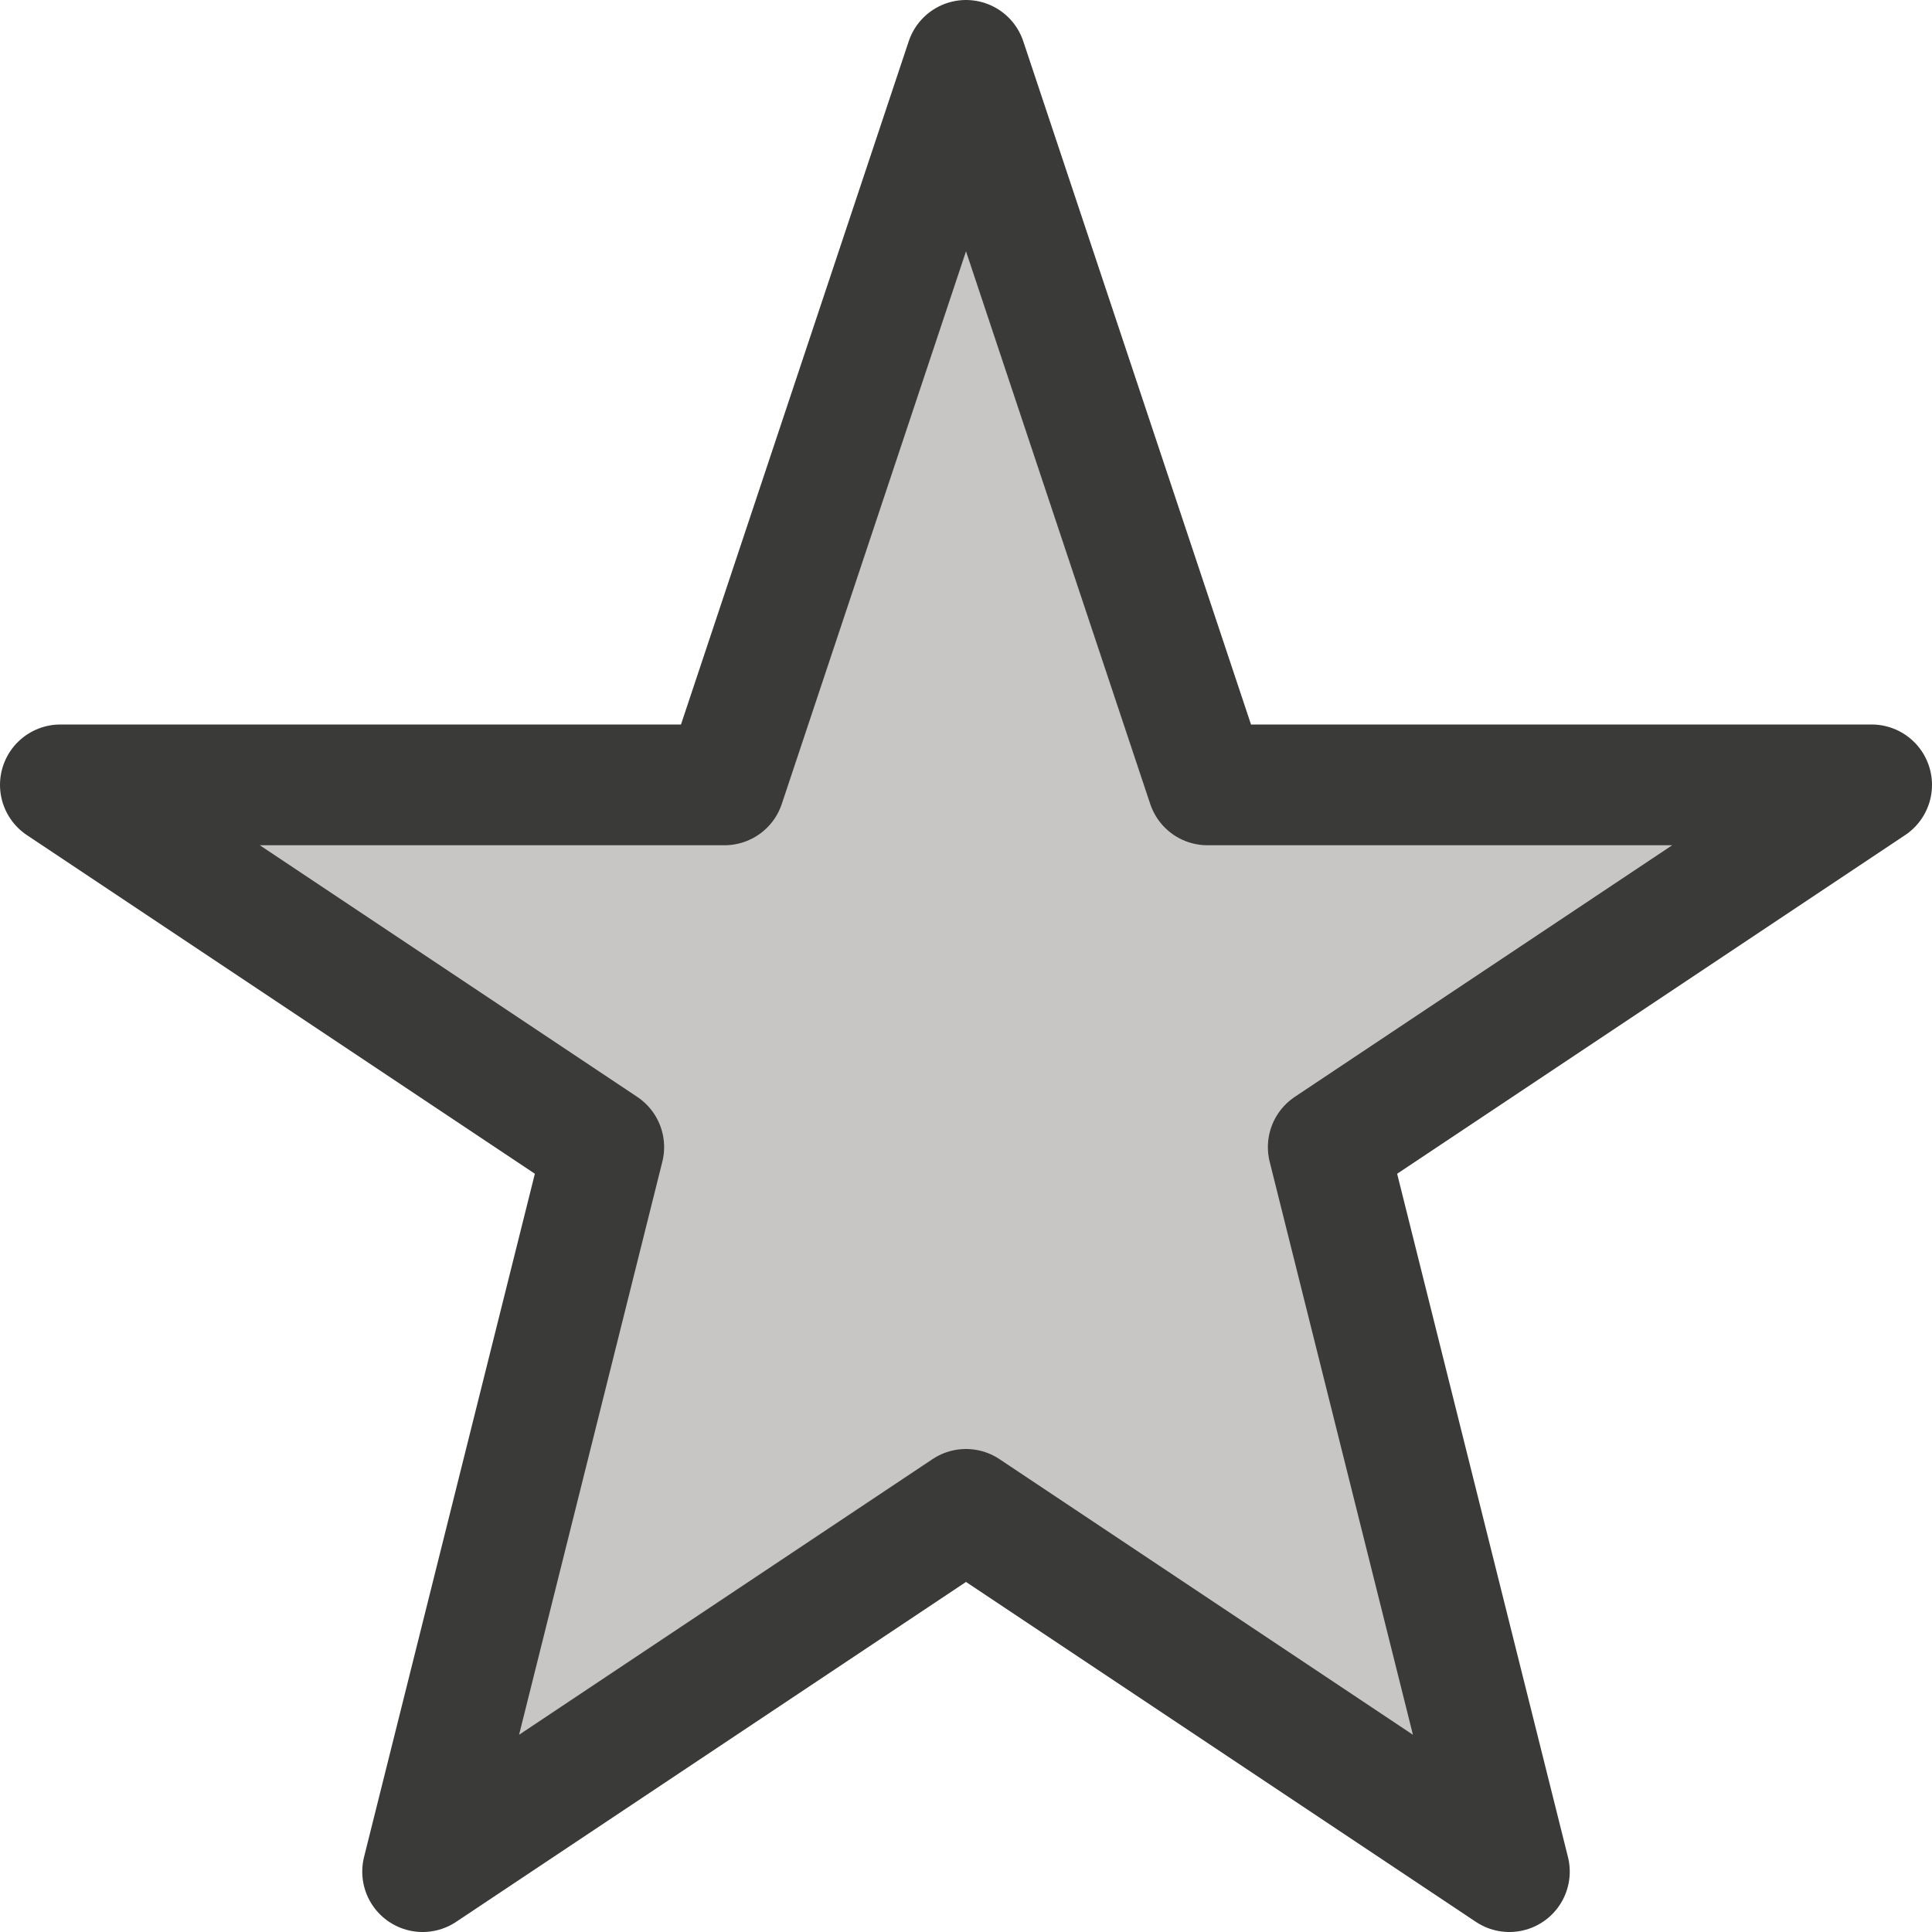
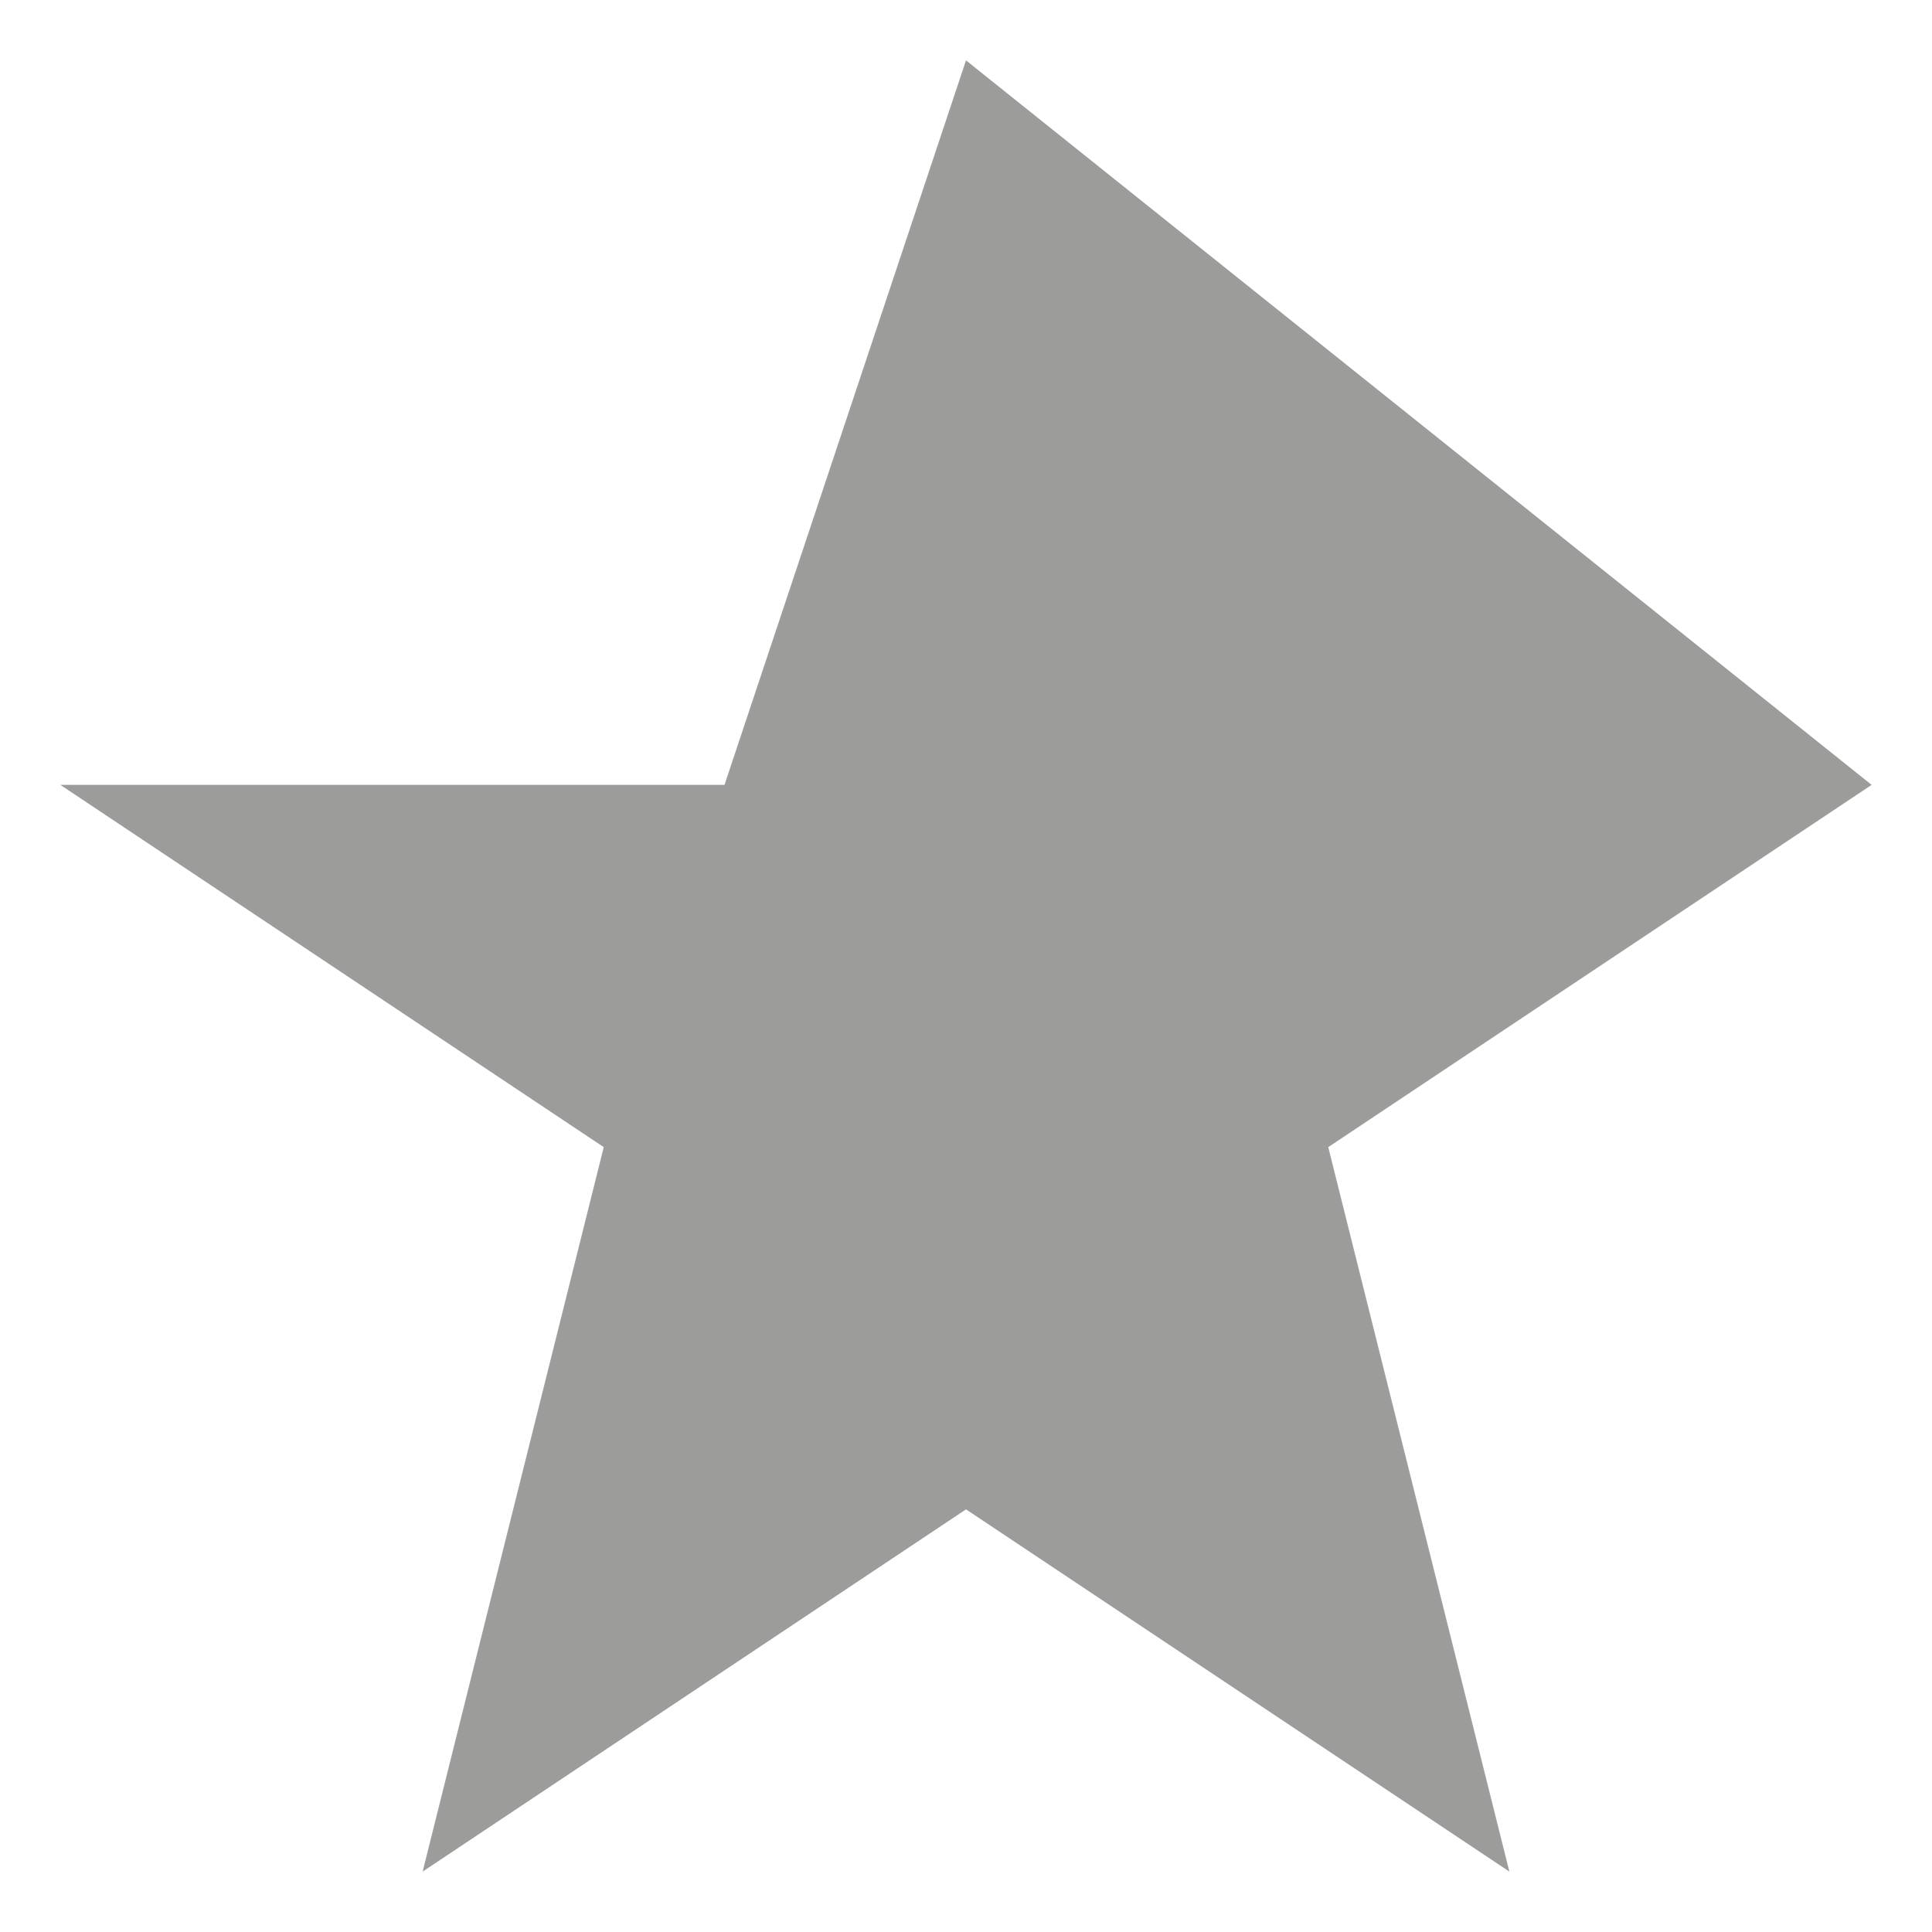
<svg xmlns="http://www.w3.org/2000/svg" viewBox="0 0 16 16">
- /&amp;gt;<path d="m8.0.5-2 6h-5.5l4.5 3-1.5 6 4.5-3 4.5 3-1.5-6 4.5-3h-5.5z" fill="#3a3a38" opacity=".5" />
-   <path d="m8.0.5-2 6-5.5-0 4.5 3-1.5 6 4.5-3 4.5 3-1.5-6 4.5-3-5.5 0z" fill="#c8c6c4" stroke="#3a3a38" stroke-linejoin="round" />
+ /&amp;gt;<path d="m8.0.5-2 6h-5.5l4.5 3-1.5 6 4.5-3 4.5 3-1.5-6 4.5-3z" fill="#3a3a38" opacity=".5" />
</svg>